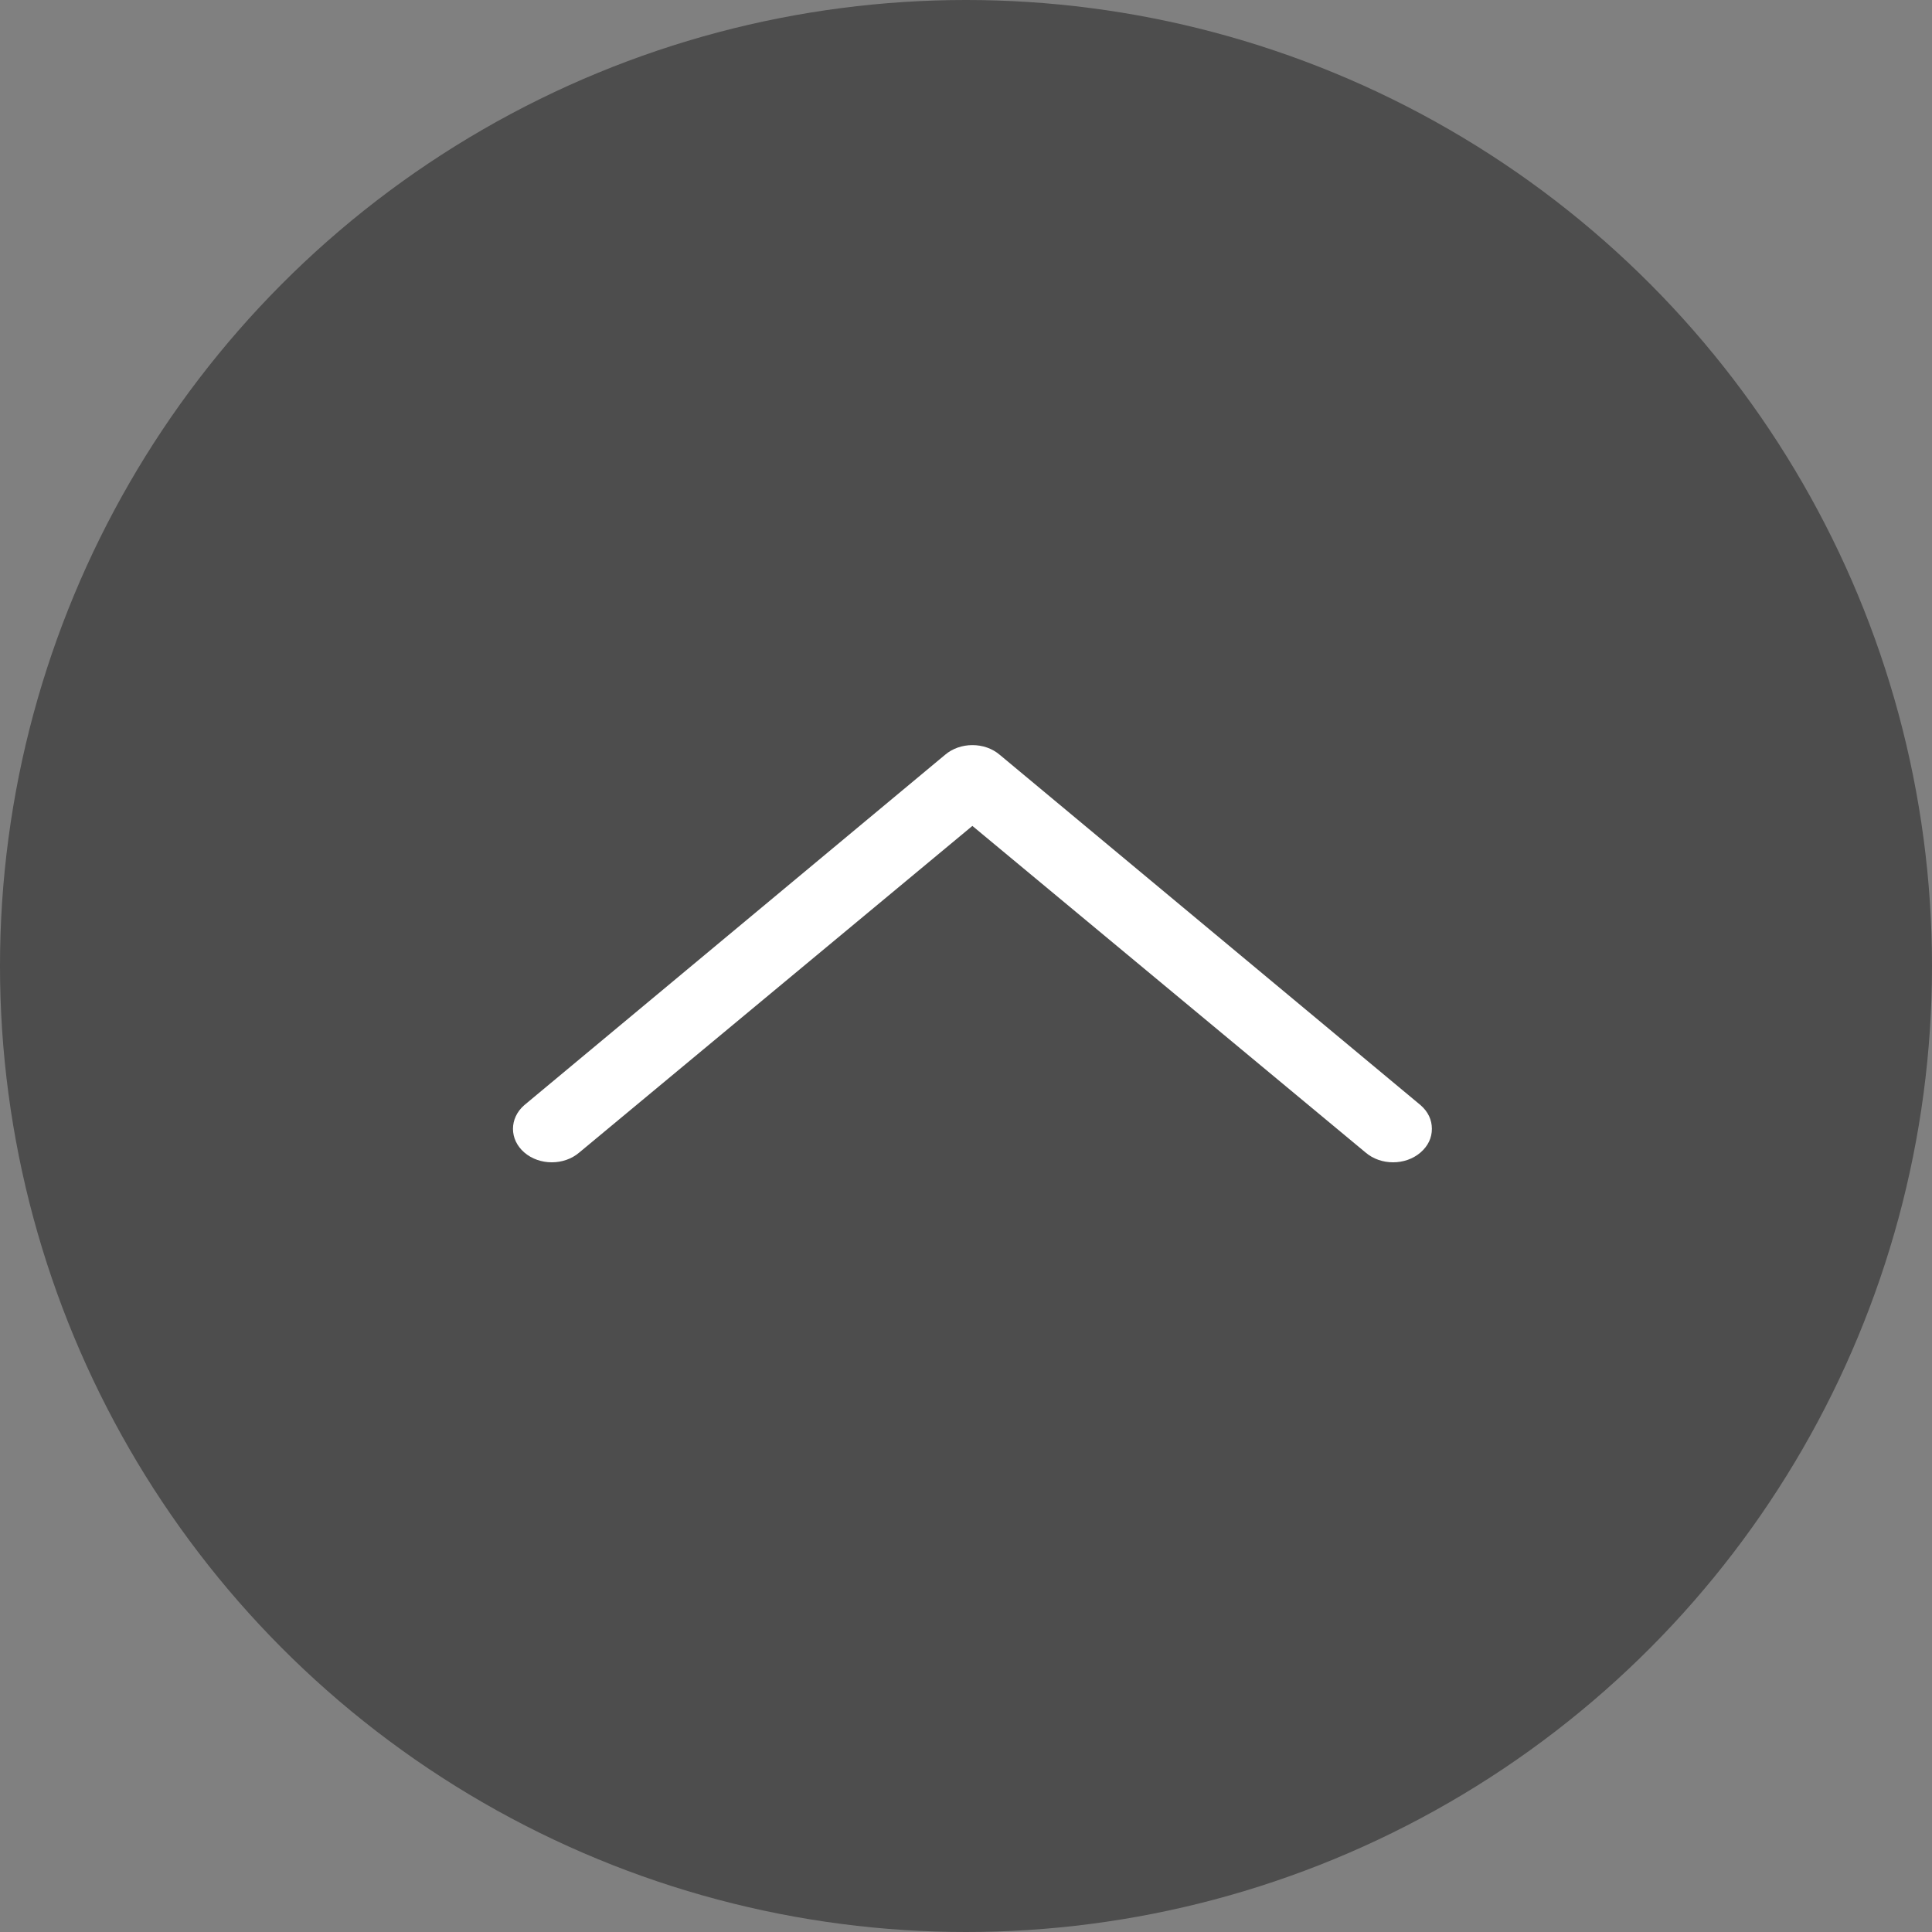
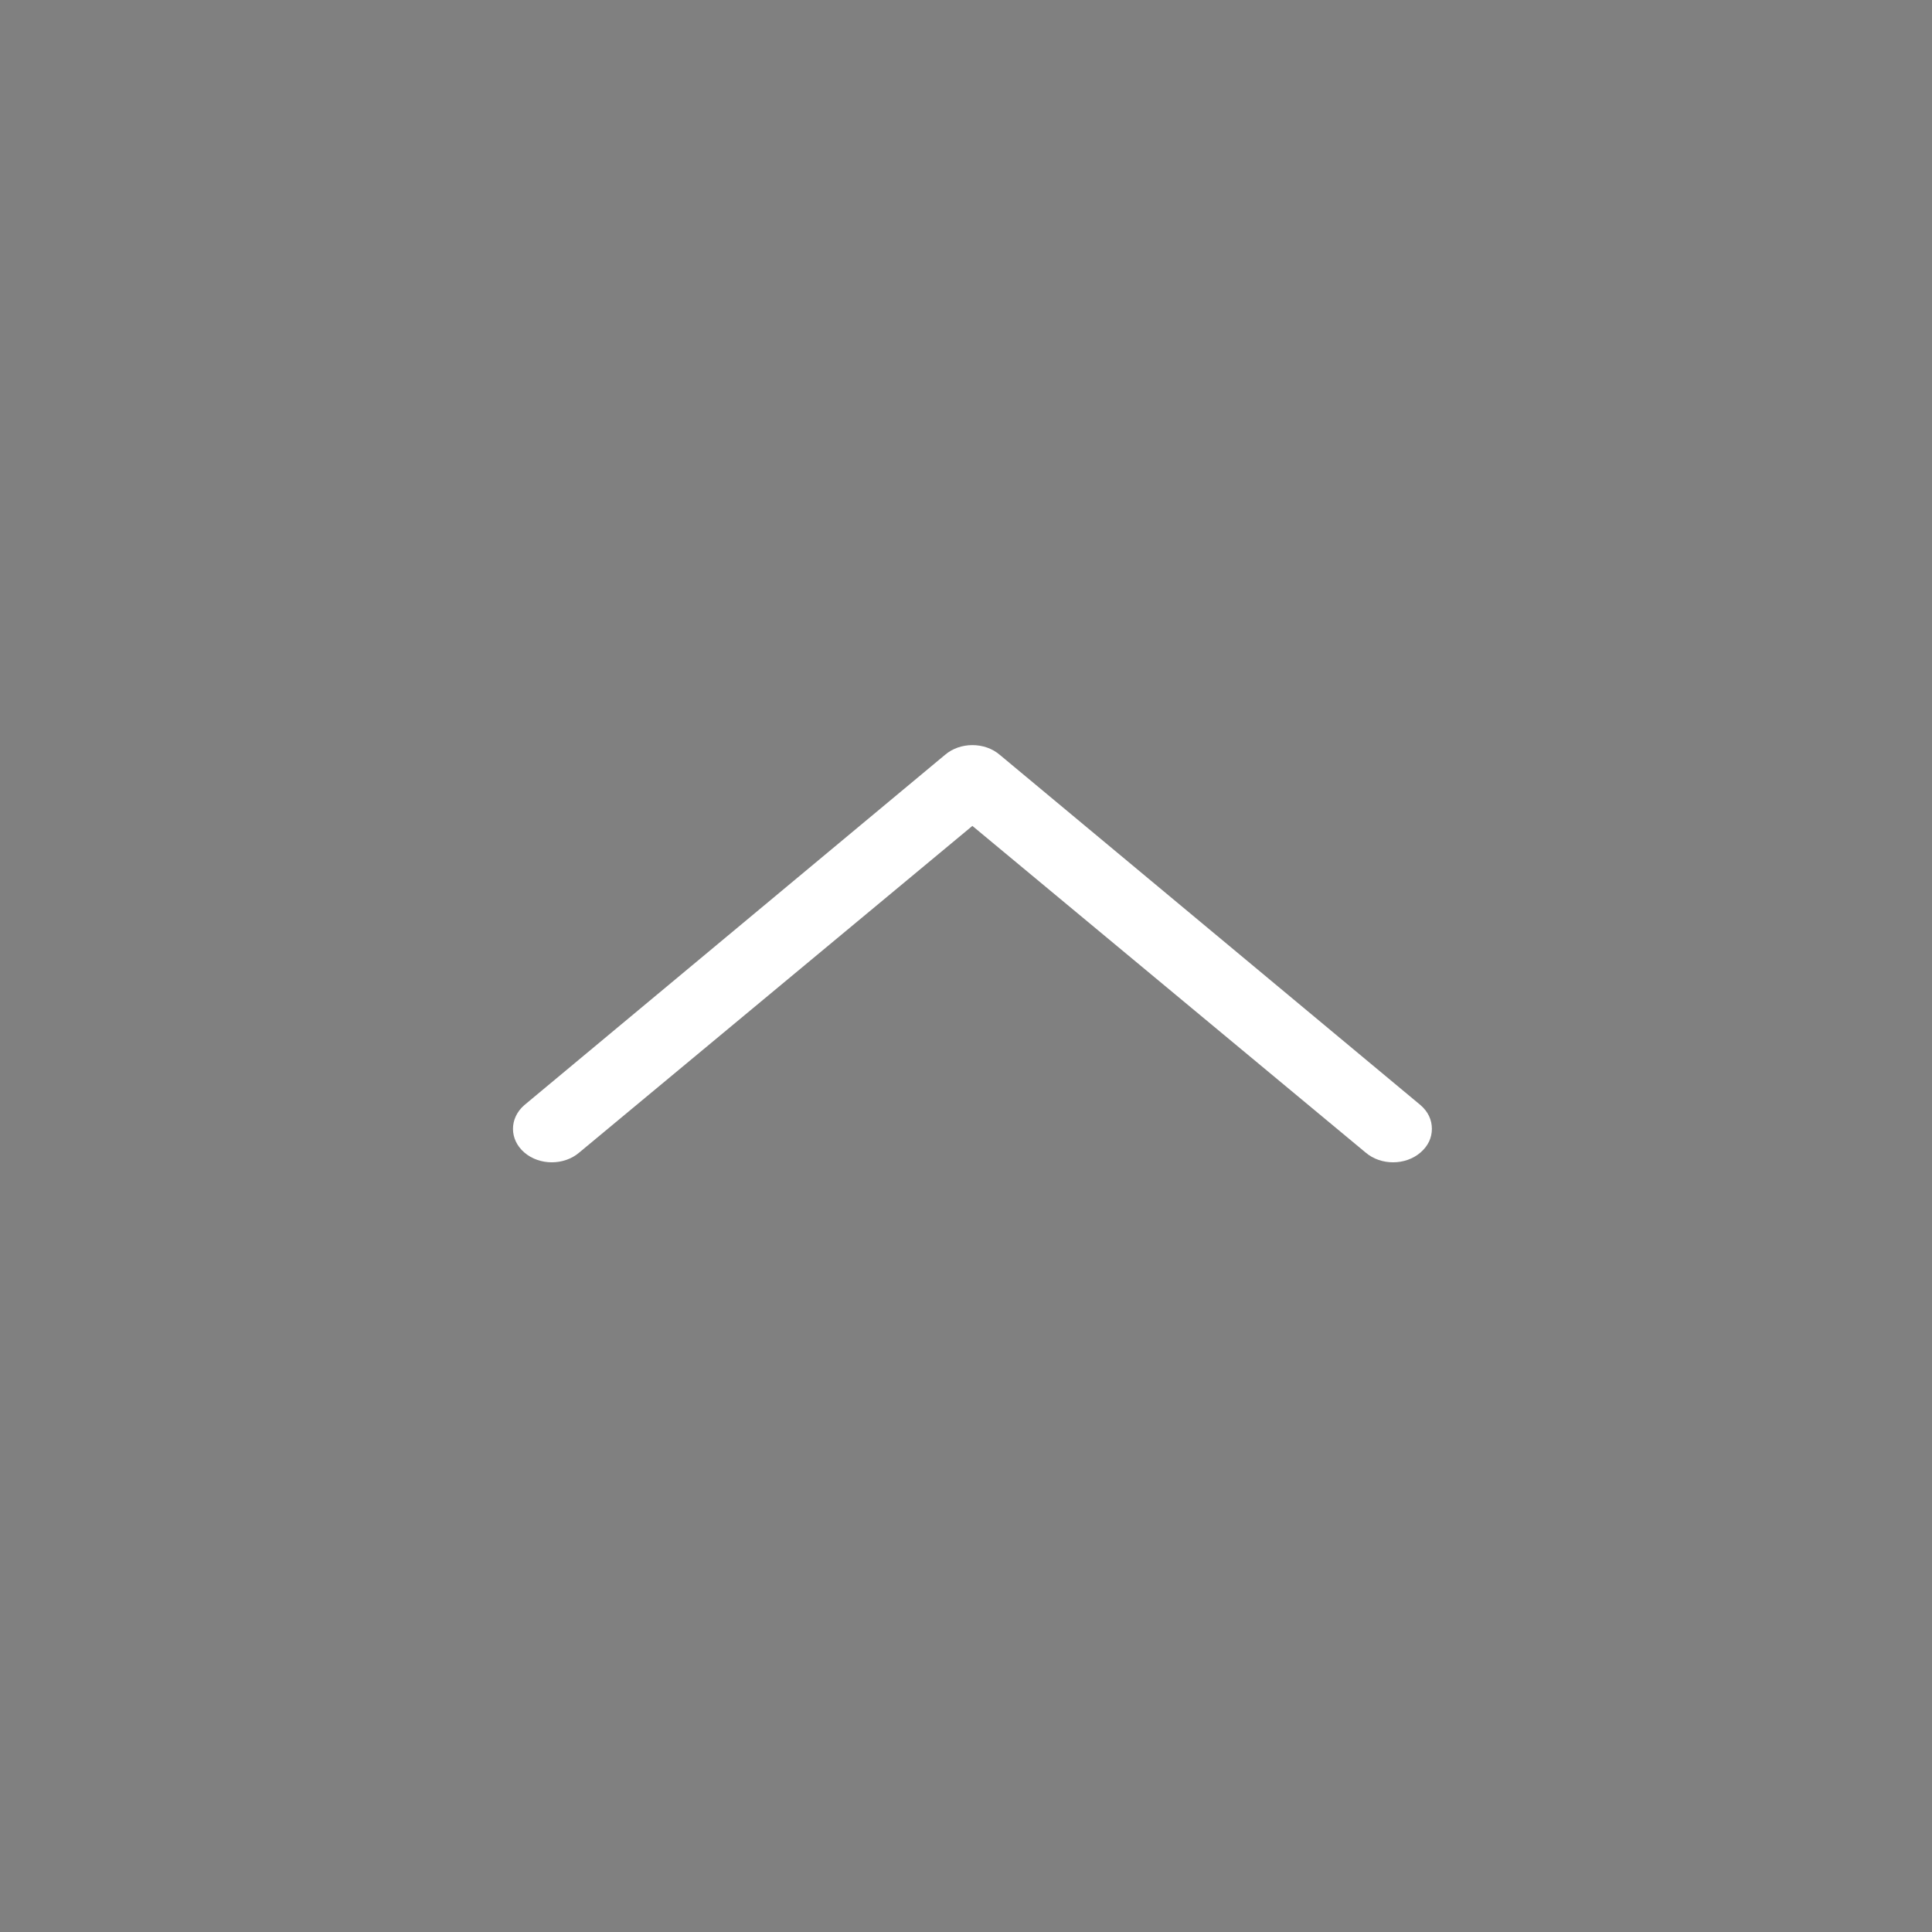
<svg xmlns="http://www.w3.org/2000/svg" width="43px" height="43px" viewBox="0 0 43 43" version="1.1">
  <rect x="0" y="0" width="43" height="43" fill="#808080" stroke="none" />
  <title>999F7B9B-1D70-454A-8694-B72810DD7384</title>
  <desc>Created with sketchtool.</desc>
  <g id="Latest" stroke="none" stroke-width="1" fill="none" fill-rule="evenodd">
    <g id="Work_V4" transform="translate(-1209, -1444)">
      <g id="top-button" transform="translate(1209, 1444)">
-         <circle id="Oval" fill="#000000" fill-rule="nonzero" opacity="0.399" cx="21.5" cy="21.5" r="21.5" />
        <path d="M18.273,31.199 C18.127,31.368 17.945,31.452 17.745,31.452 C17.545,31.452 17.364,31.368 17.218,31.199 C16.927,30.862 16.927,30.314 17.218,29.976 L24.487,21.225 L17.218,12.476 C16.927,12.138 16.927,11.59 17.218,11.253 C17.508,10.916 17.981,10.916 18.273,11.253 L26.067,20.614 C26.358,20.952 26.358,21.5 26.067,21.837 L18.273,31.199 Z" id="arrow" fill="#FFFFFF" transform="translate(21.643, 21.226) rotate(-90) translate(-21.643, -21.226) " />
      </g>
    </g>
  </g>
</svg>